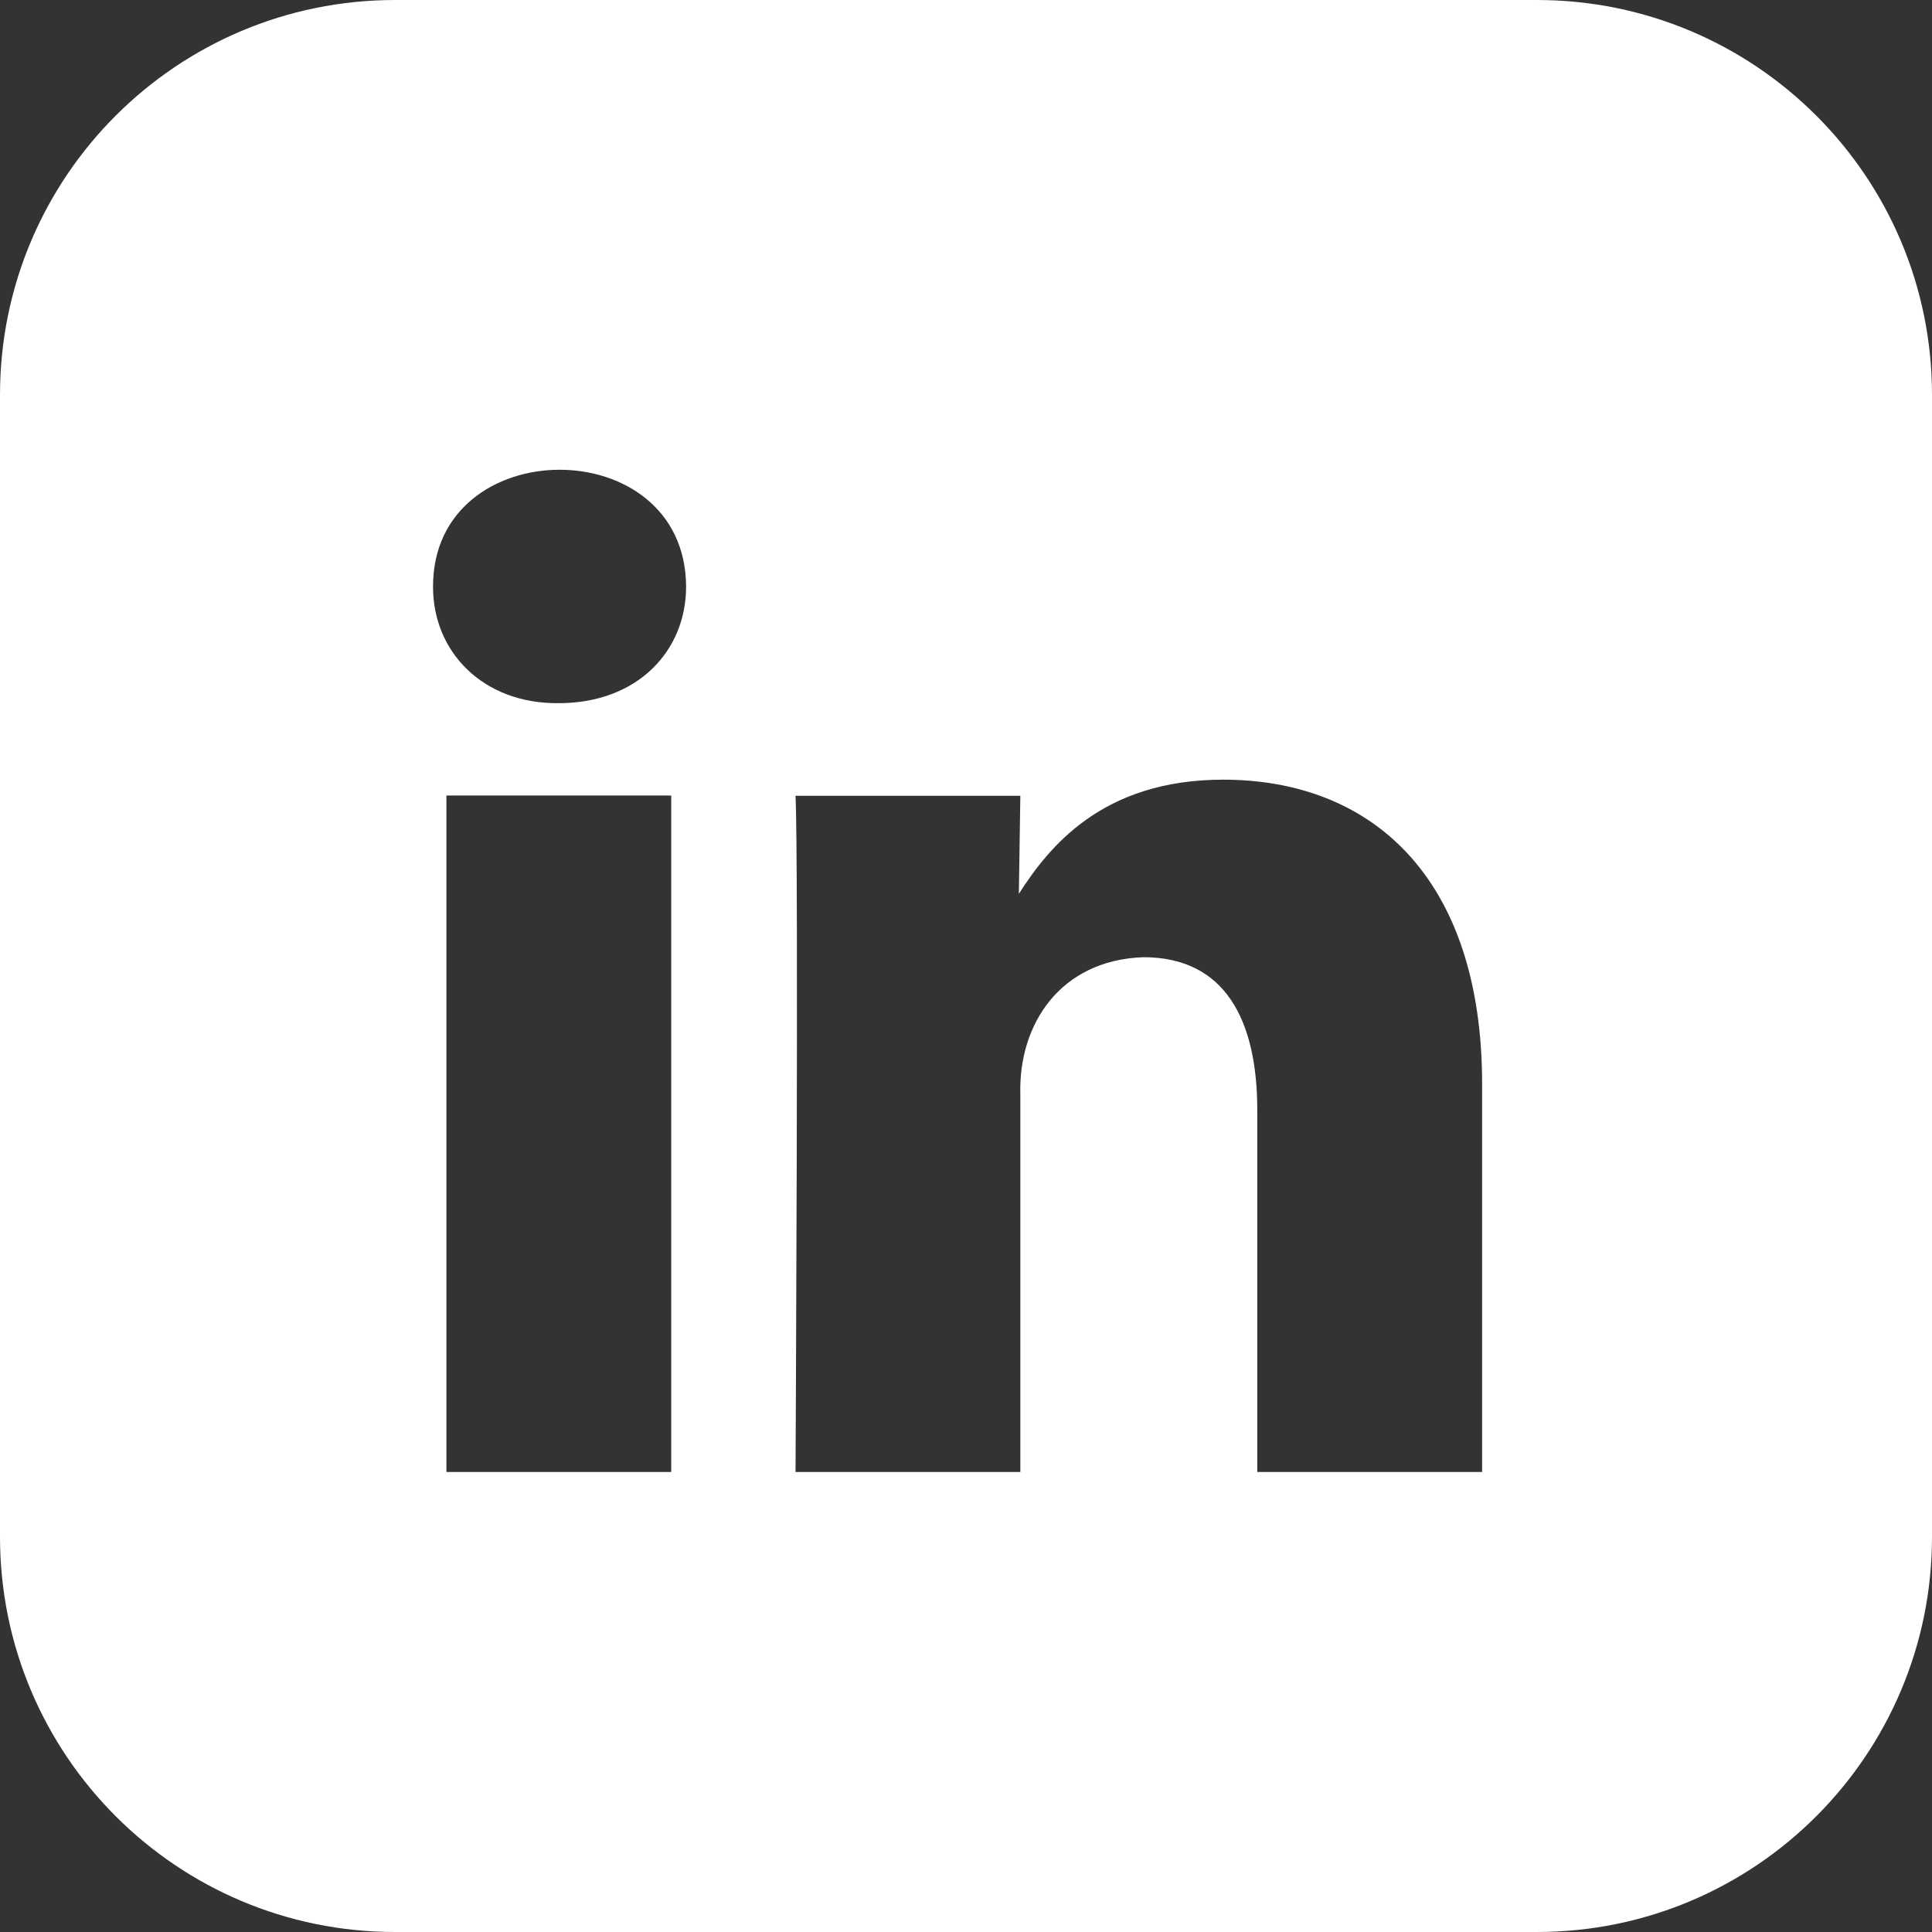
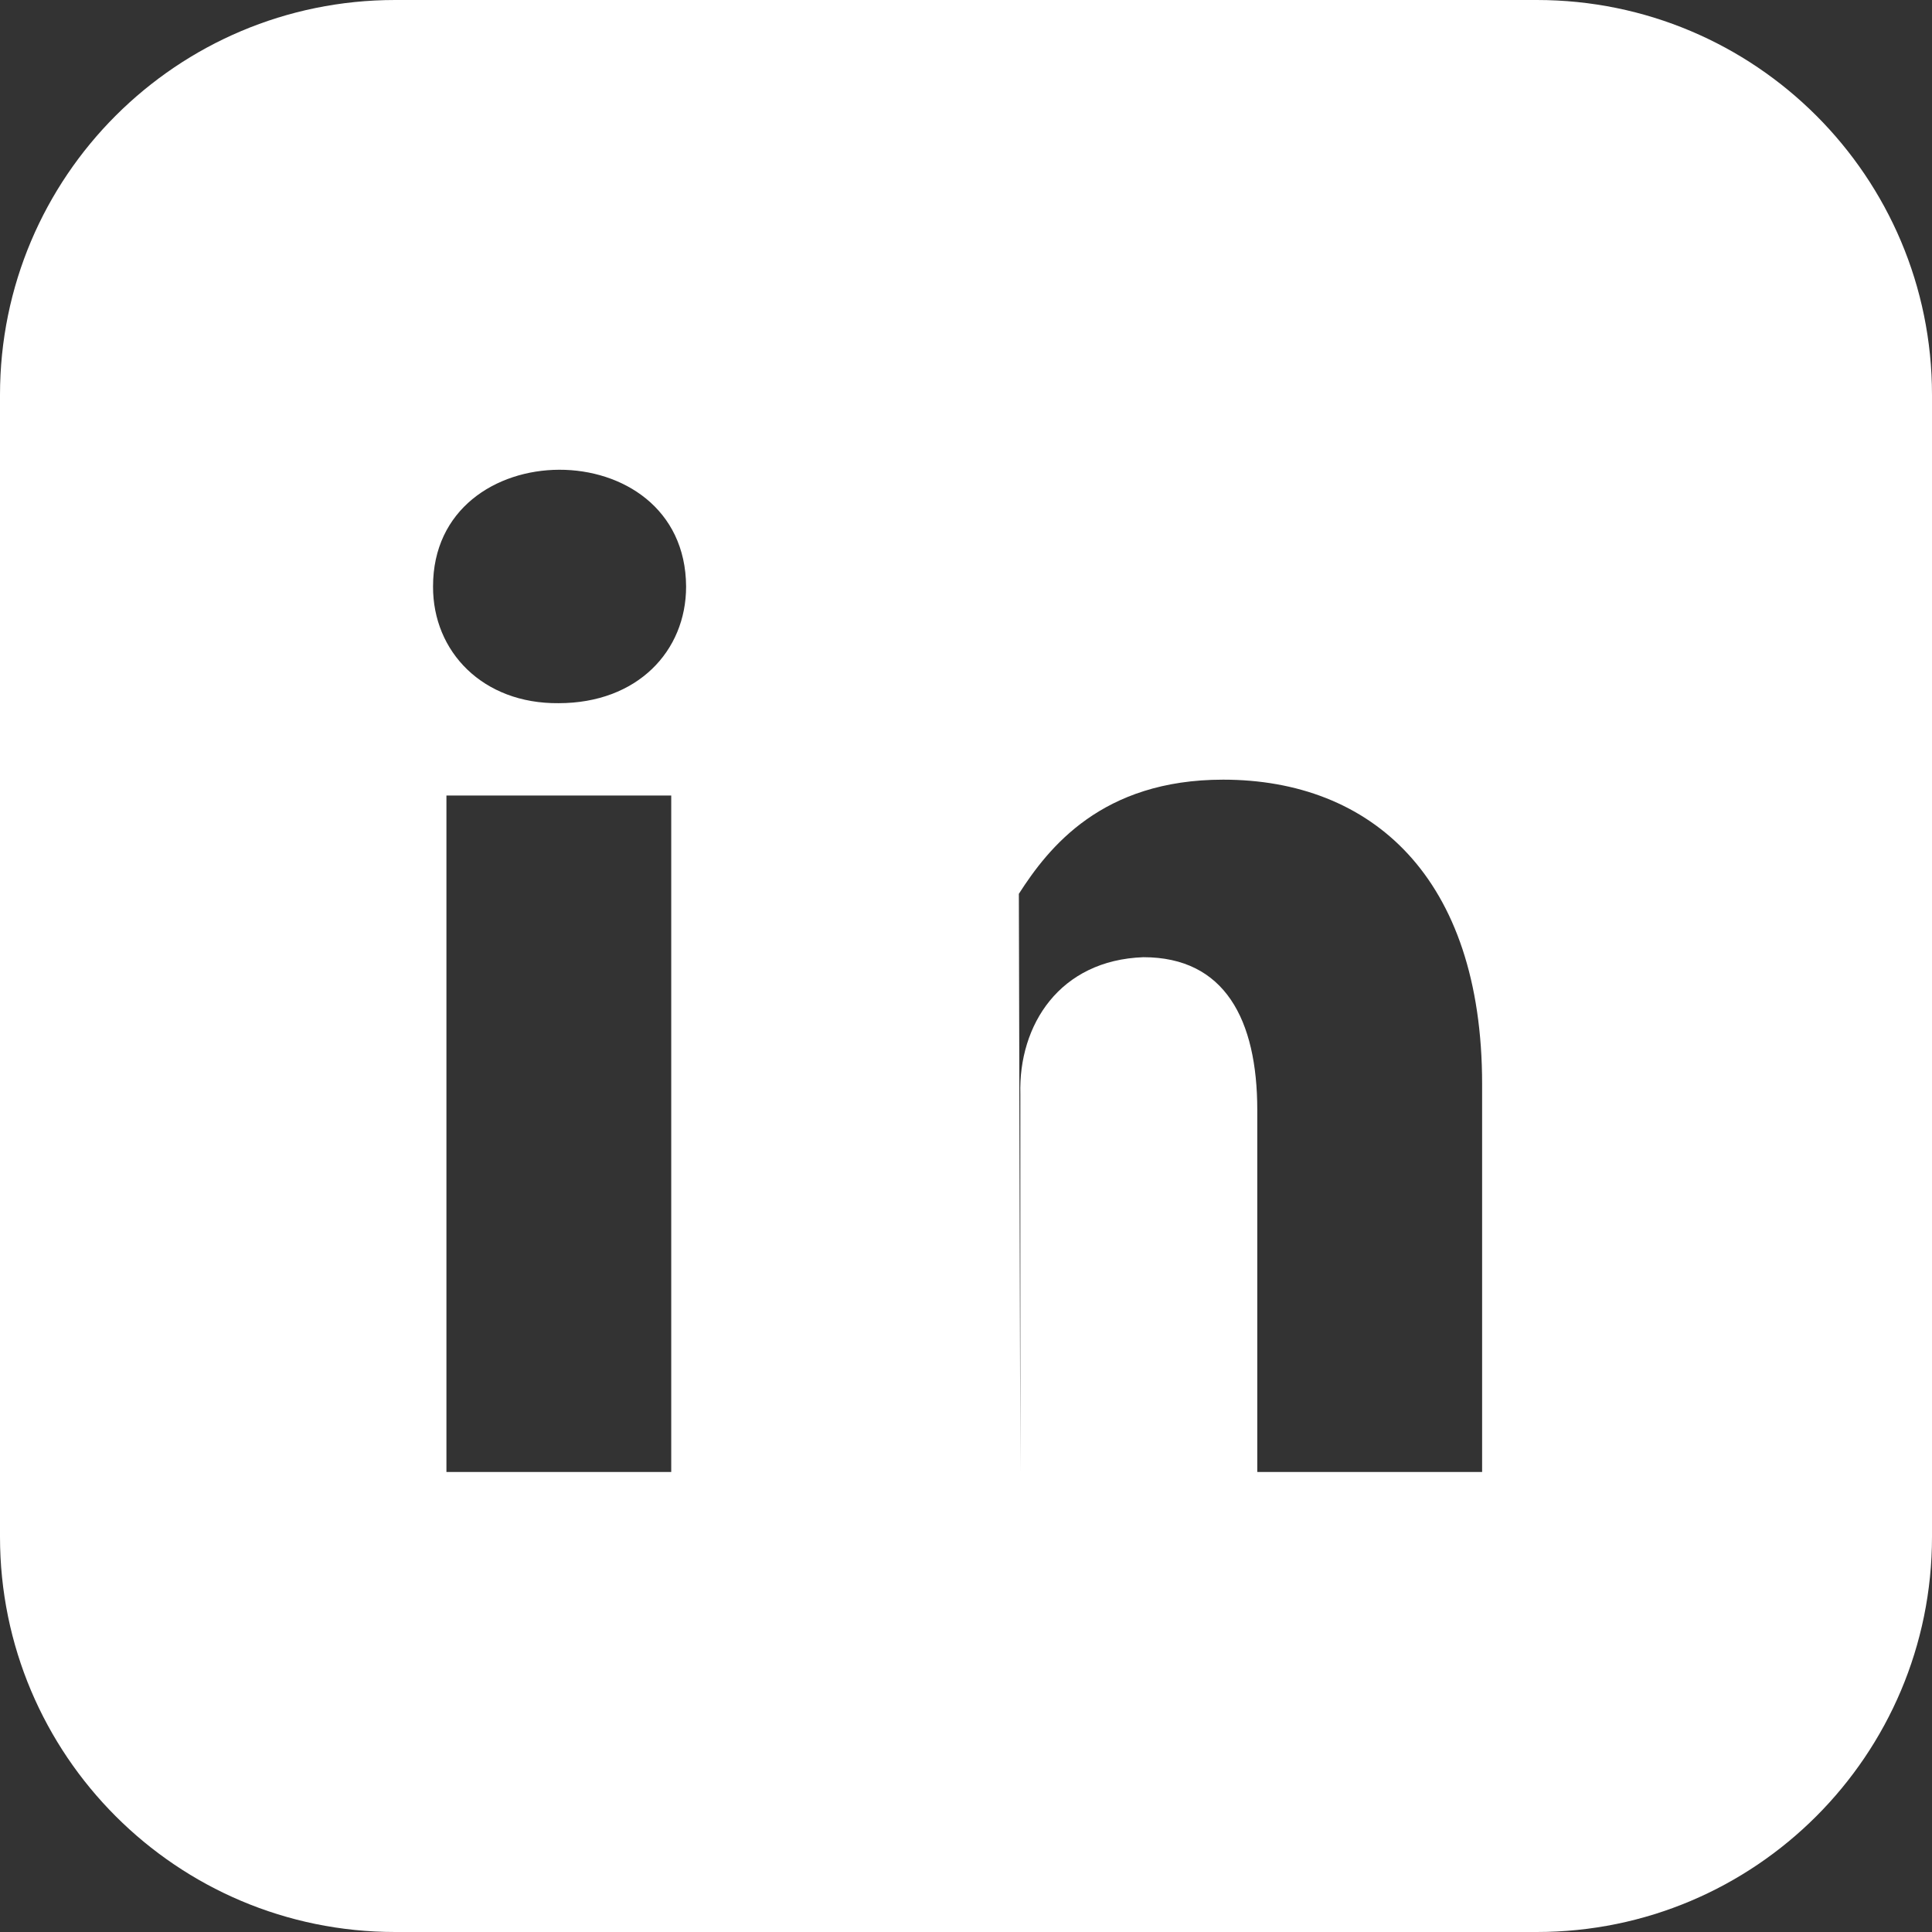
<svg xmlns="http://www.w3.org/2000/svg" width="56" height="56" viewBox="0 0 56 56" fill="none">
  <rect x="0" y="0" width="56" height="56" fill="#333333" stroke="none" />
-   <path fill-rule="evenodd" clip-rule="evenodd" d="M44.546 0H11.454C5.124 0 0 5.124 0 11.447V44.546C0 50.869 5.124 56 11.454 56H44.546C50.876 56 56 50.869 56 44.546V11.447C56 5.124 50.876 0 44.546 0ZM19.456 42.666H12.94V23.059H19.456V42.666ZM16.191 20.382C13.995 20.403 12.545 18.889 12.552 17.002C12.545 12.509 19.865 12.466 19.887 17.002C19.887 18.875 18.473 20.382 16.191 20.382ZM42.96 42.666H36.443V32.18C36.443 29.547 35.496 27.745 33.142 27.745C30.716 27.831 29.518 29.704 29.575 31.721V42.666H23.059C23.059 42.666 23.152 24.903 23.059 23.066H29.575L29.532 25.908C30.393 24.566 31.936 22.599 35.453 22.599C39.737 22.599 42.96 25.406 42.96 31.427V42.673V42.666Z" fill="white" />
+   <path fill-rule="evenodd" clip-rule="evenodd" d="M44.546 0H11.454C5.124 0 0 5.124 0 11.447V44.546C0 50.869 5.124 56 11.454 56H44.546C50.876 56 56 50.869 56 44.546V11.447C56 5.124 50.876 0 44.546 0ZM19.456 42.666H12.94V23.059H19.456V42.666ZM16.191 20.382C13.995 20.403 12.545 18.889 12.552 17.002C12.545 12.509 19.865 12.466 19.887 17.002C19.887 18.875 18.473 20.382 16.191 20.382ZM42.96 42.666H36.443V32.18C36.443 29.547 35.496 27.745 33.142 27.745C30.716 27.831 29.518 29.704 29.575 31.721V42.666H23.059H29.575L29.532 25.908C30.393 24.566 31.936 22.599 35.453 22.599C39.737 22.599 42.96 25.406 42.96 31.427V42.673V42.666Z" fill="white" />
</svg>